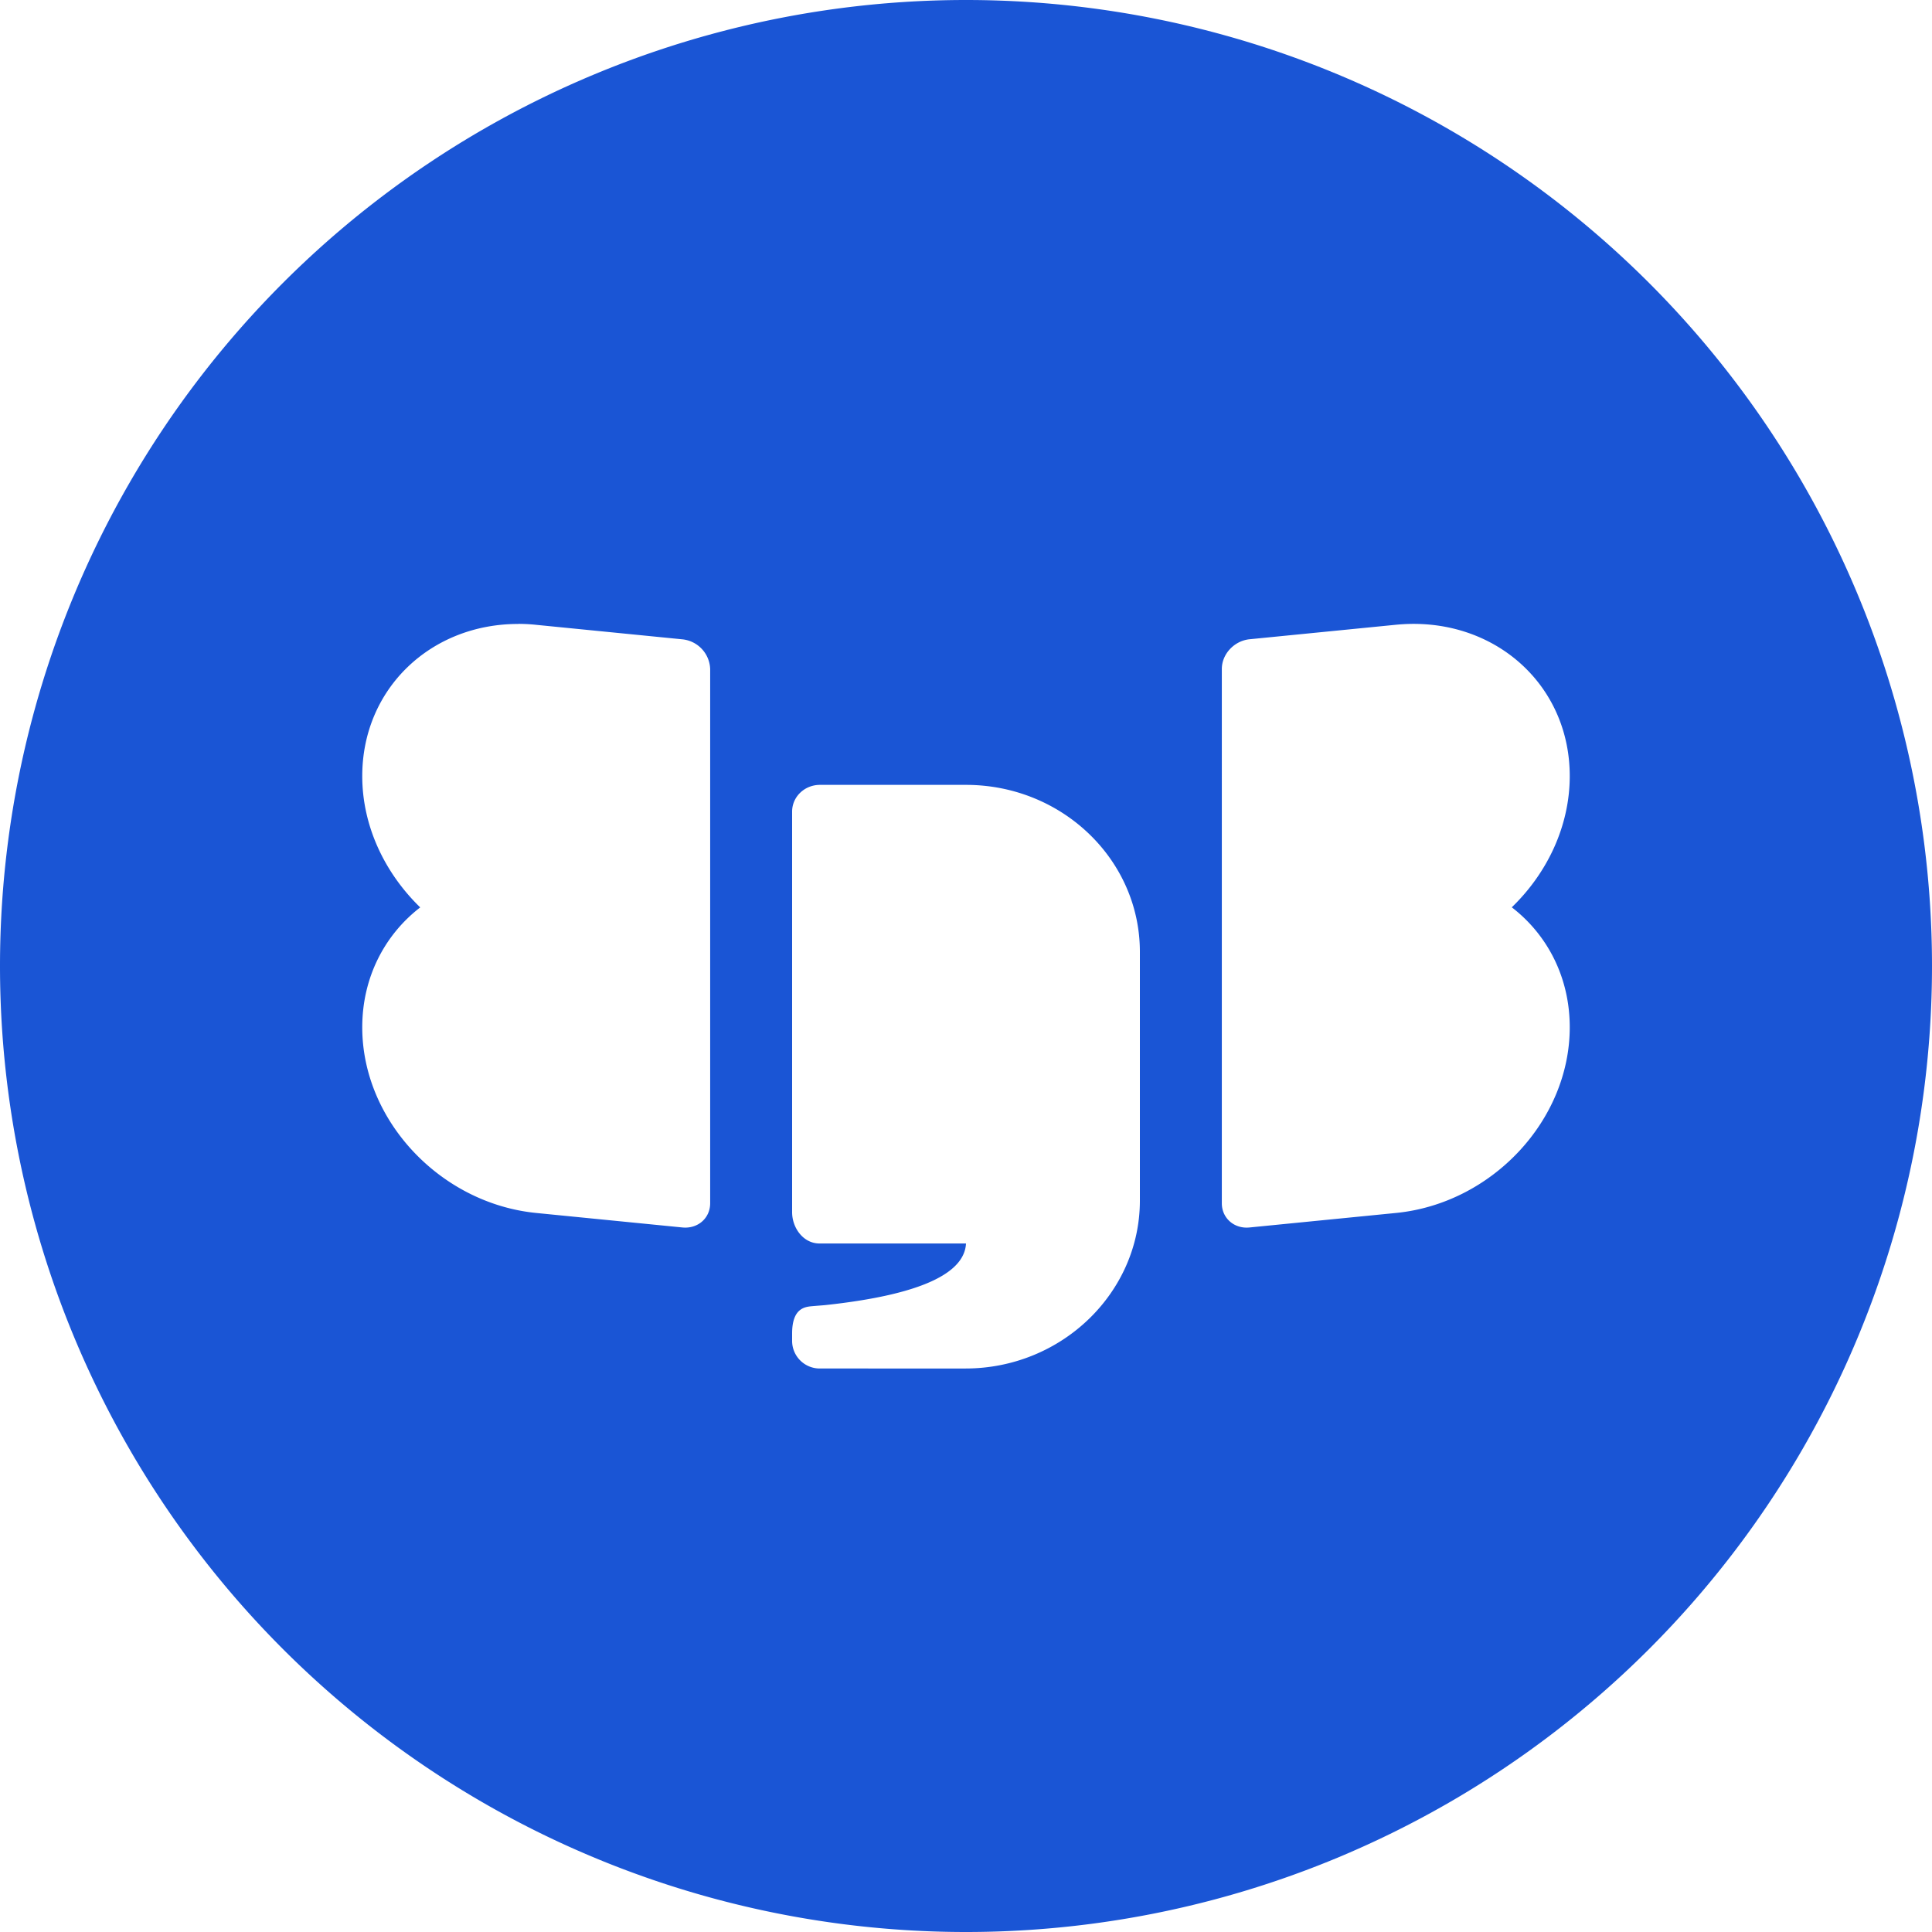
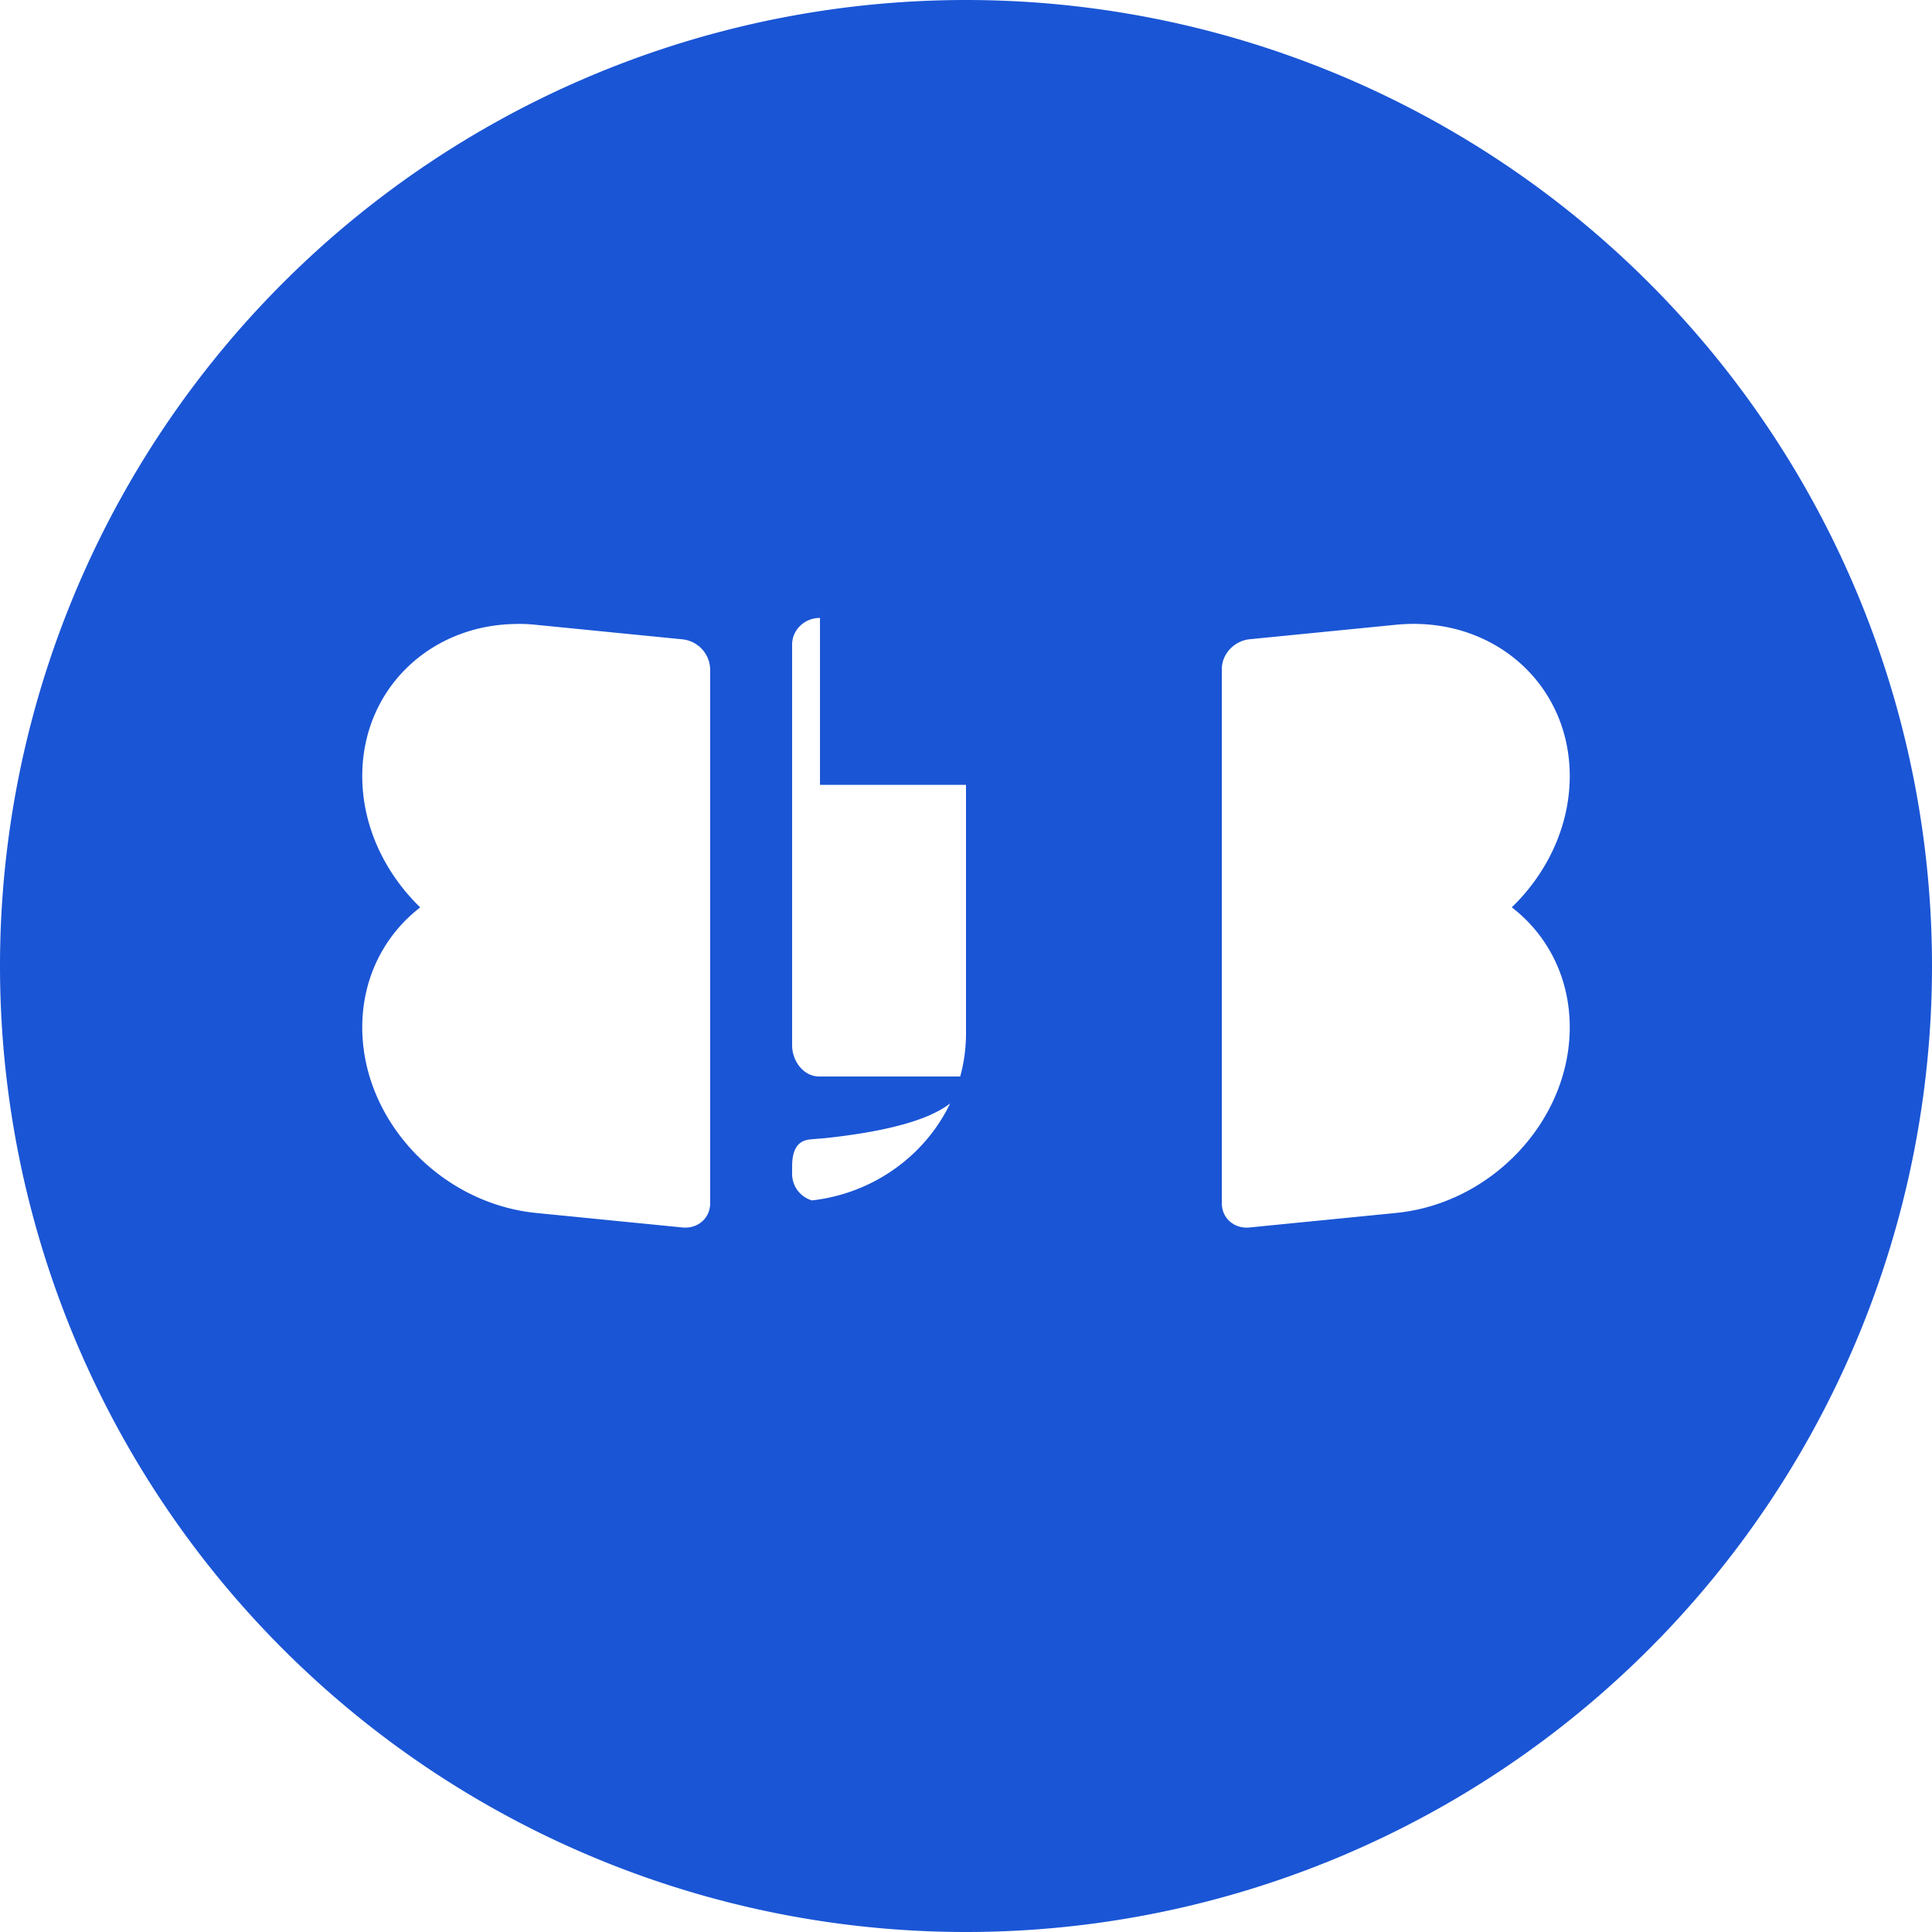
<svg xmlns="http://www.w3.org/2000/svg" role="img" width="32px" height="32px" viewBox="0 0 24 24">
  <title>EnterpriseDB</title>
-   <path fill="#1a55d5" d="M12 0A12 12 0 0 0 0 12a12 12 0 0 0 12 12 12 12 0 0 0 12-12A12 12 0 0 0 12 0zM6.44 7.75c.072 0 .148.004.222.012l1.815.18a.384.384 0 0 1 .345.369v6.636c0 .186-.154.32-.345.301l-1.815-.18C5.47 14.95 4.5 13.918 4.5 12.762c0-.62.279-1.15.72-1.49-.441-.428-.72-1.011-.72-1.631 0-1.084.85-1.892 1.94-1.89zm11.12 0c1.09 0 1.94.807 1.94 1.89 0 .62-.278 1.204-.72 1.631.442.34.72.87.72 1.49 0 1.157-.967 2.19-2.16 2.307l-1.817.18c-.191.02-.345-.116-.345-.3V8.31c0-.185.154-.35.345-.369l1.817-.18c.074-.007.148-.011.22-.011zm-7.374 2H12c1.194 0 2.16.93 2.16 2.074v3.09c0 1.145-.972 2.086-2.166 2.086H10.18a.343.343 0 0 1-.34-.344v-.092c0-.34.187-.331.27-.34l.136-.011c1.216-.13 1.735-.404 1.754-.766h-1.82c-.202 0-.34-.195-.34-.388v-4.977c0-.184.154-.332.346-.332z" />
+   <path fill="#1a55d5" d="M12 0A12 12 0 0 0 0 12a12 12 0 0 0 12 12 12 12 0 0 0 12-12A12 12 0 0 0 12 0zM6.44 7.75c.072 0 .148.004.222.012l1.815.18a.384.384 0 0 1 .345.369v6.636c0 .186-.154.32-.345.301l-1.815-.18C5.47 14.95 4.5 13.918 4.5 12.762c0-.62.279-1.15.72-1.49-.441-.428-.72-1.011-.72-1.631 0-1.084.85-1.892 1.94-1.89zm11.12 0c1.09 0 1.94.807 1.94 1.89 0 .62-.278 1.204-.72 1.631.442.34.72.87.72 1.49 0 1.157-.967 2.19-2.16 2.307l-1.817.18c-.191.02-.345-.116-.345-.3V8.31c0-.185.154-.35.345-.369l1.817-.18c.074-.007.148-.011.22-.011zm-7.374 2H12v3.09c0 1.145-.972 2.086-2.166 2.086H10.18a.343.343 0 0 1-.34-.344v-.092c0-.34.187-.331.27-.34l.136-.011c1.216-.13 1.735-.404 1.754-.766h-1.82c-.202 0-.34-.195-.34-.388v-4.977c0-.184.154-.332.346-.332z" />
</svg>